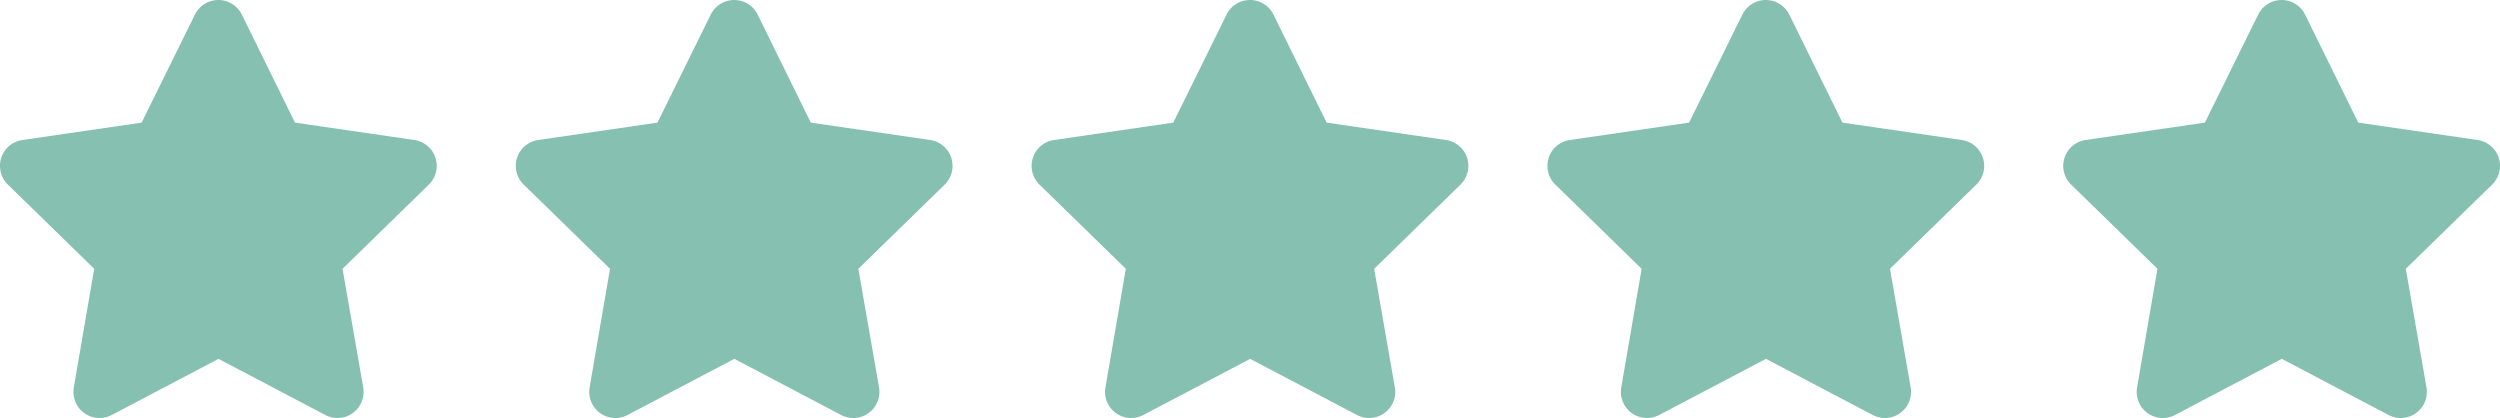
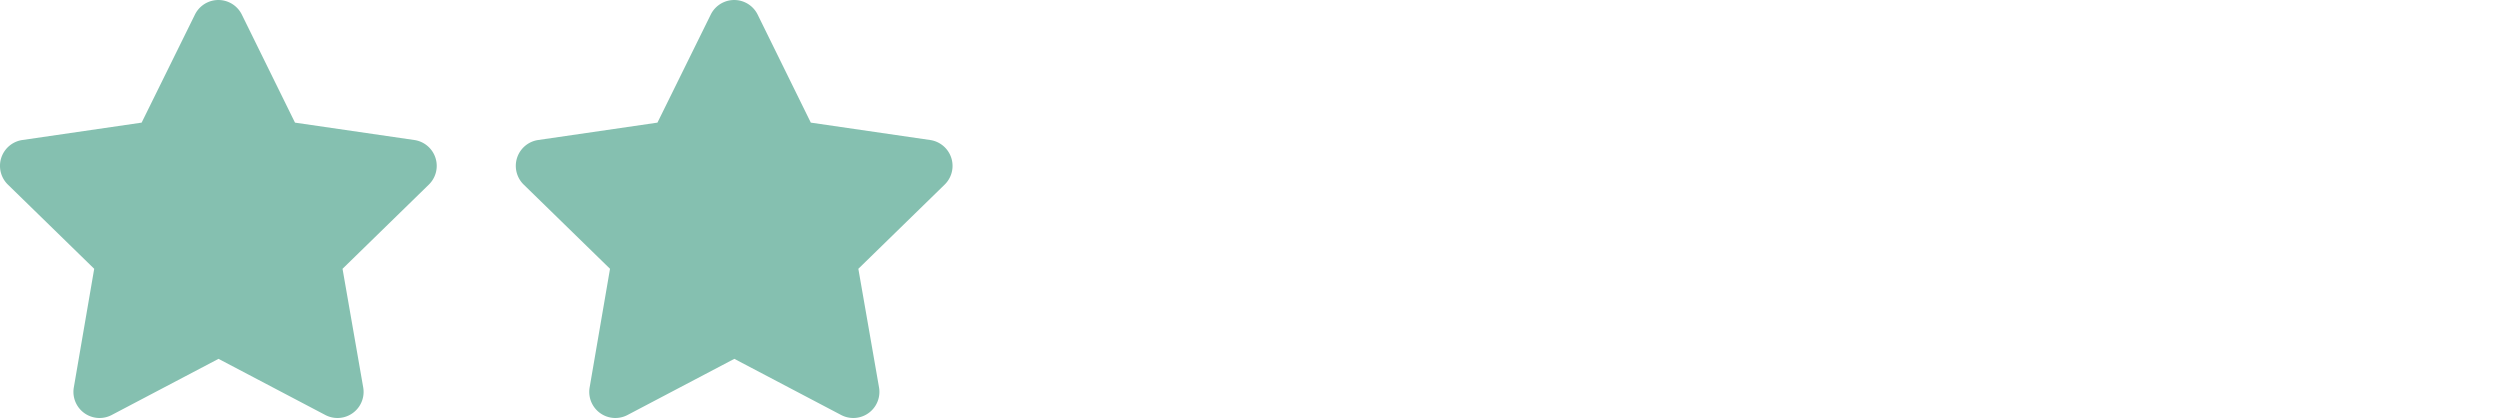
<svg xmlns="http://www.w3.org/2000/svg" width="92.087" height="15.397" viewBox="0 0 92.087 15.397">
  <g transform="translate(3248 -5039.801)">
    <path d="M8.622.535,6.658,4.516l-4.393.64A.963.963,0,0,0,1.733,6.8L4.911,9.9,4.16,14.27a.962.962,0,0,0,1.4,1.013l3.93-2.066,3.93,2.066a.962.962,0,0,0,1.4-1.013L14.058,9.9l3.178-3.1A.963.963,0,0,0,16.7,5.156l-4.393-.64L10.348.535a.963.963,0,0,0-1.726,0Z" transform="translate(-3249.441 5039.802)" fill="#85c0b0" />
    <path d="M8.622.535,6.658,4.516l-4.393.64A.963.963,0,0,0,1.733,6.8L4.911,9.9,4.16,14.27a.962.962,0,0,0,1.4,1.013l3.93-2.066,3.93,2.066a.962.962,0,0,0,1.4-1.013L14.058,9.9l3.178-3.1A.963.963,0,0,0,16.7,5.156l-4.393-.64L10.348.535a.963.963,0,0,0-1.726,0Z" transform="translate(-3230.441 5039.802)" fill="#85c0b0" />
-     <path d="M8.622.535,6.658,4.516l-4.393.64A.963.963,0,0,0,1.733,6.8L4.911,9.9,4.16,14.27a.962.962,0,0,0,1.4,1.013l3.93-2.066,3.93,2.066a.962.962,0,0,0,1.4-1.013L14.058,9.9l3.178-3.1A.963.963,0,0,0,16.7,5.156l-4.393-.64L10.348.535a.963.963,0,0,0-1.726,0Z" transform="translate(-3211.441 5039.802)" fill="#85c0b0" />
-     <path d="M8.622.535,6.658,4.516l-4.393.64A.963.963,0,0,0,1.733,6.8L4.911,9.9,4.16,14.27a.962.962,0,0,0,1.4,1.013l3.93-2.066,3.93,2.066a.962.962,0,0,0,1.4-1.013L14.058,9.9l3.178-3.1A.963.963,0,0,0,16.7,5.156l-4.393-.64L10.348.535a.963.963,0,0,0-1.726,0Z" transform="translate(-3192.441 5039.802)" fill="#85c0b0" />
-     <path d="M8.622.535,6.658,4.516l-4.393.64A.963.963,0,0,0,1.733,6.8L4.911,9.9,4.16,14.27a.962.962,0,0,0,1.4,1.013l3.93-2.066,3.93,2.066a.962.962,0,0,0,1.4-1.013L14.058,9.9l3.178-3.1A.963.963,0,0,0,16.7,5.156l-4.393-.64L10.348.535a.963.963,0,0,0-1.726,0Z" transform="translate(-3173.441 5039.802)" fill="#85c0b0" />
  </g>
</svg>